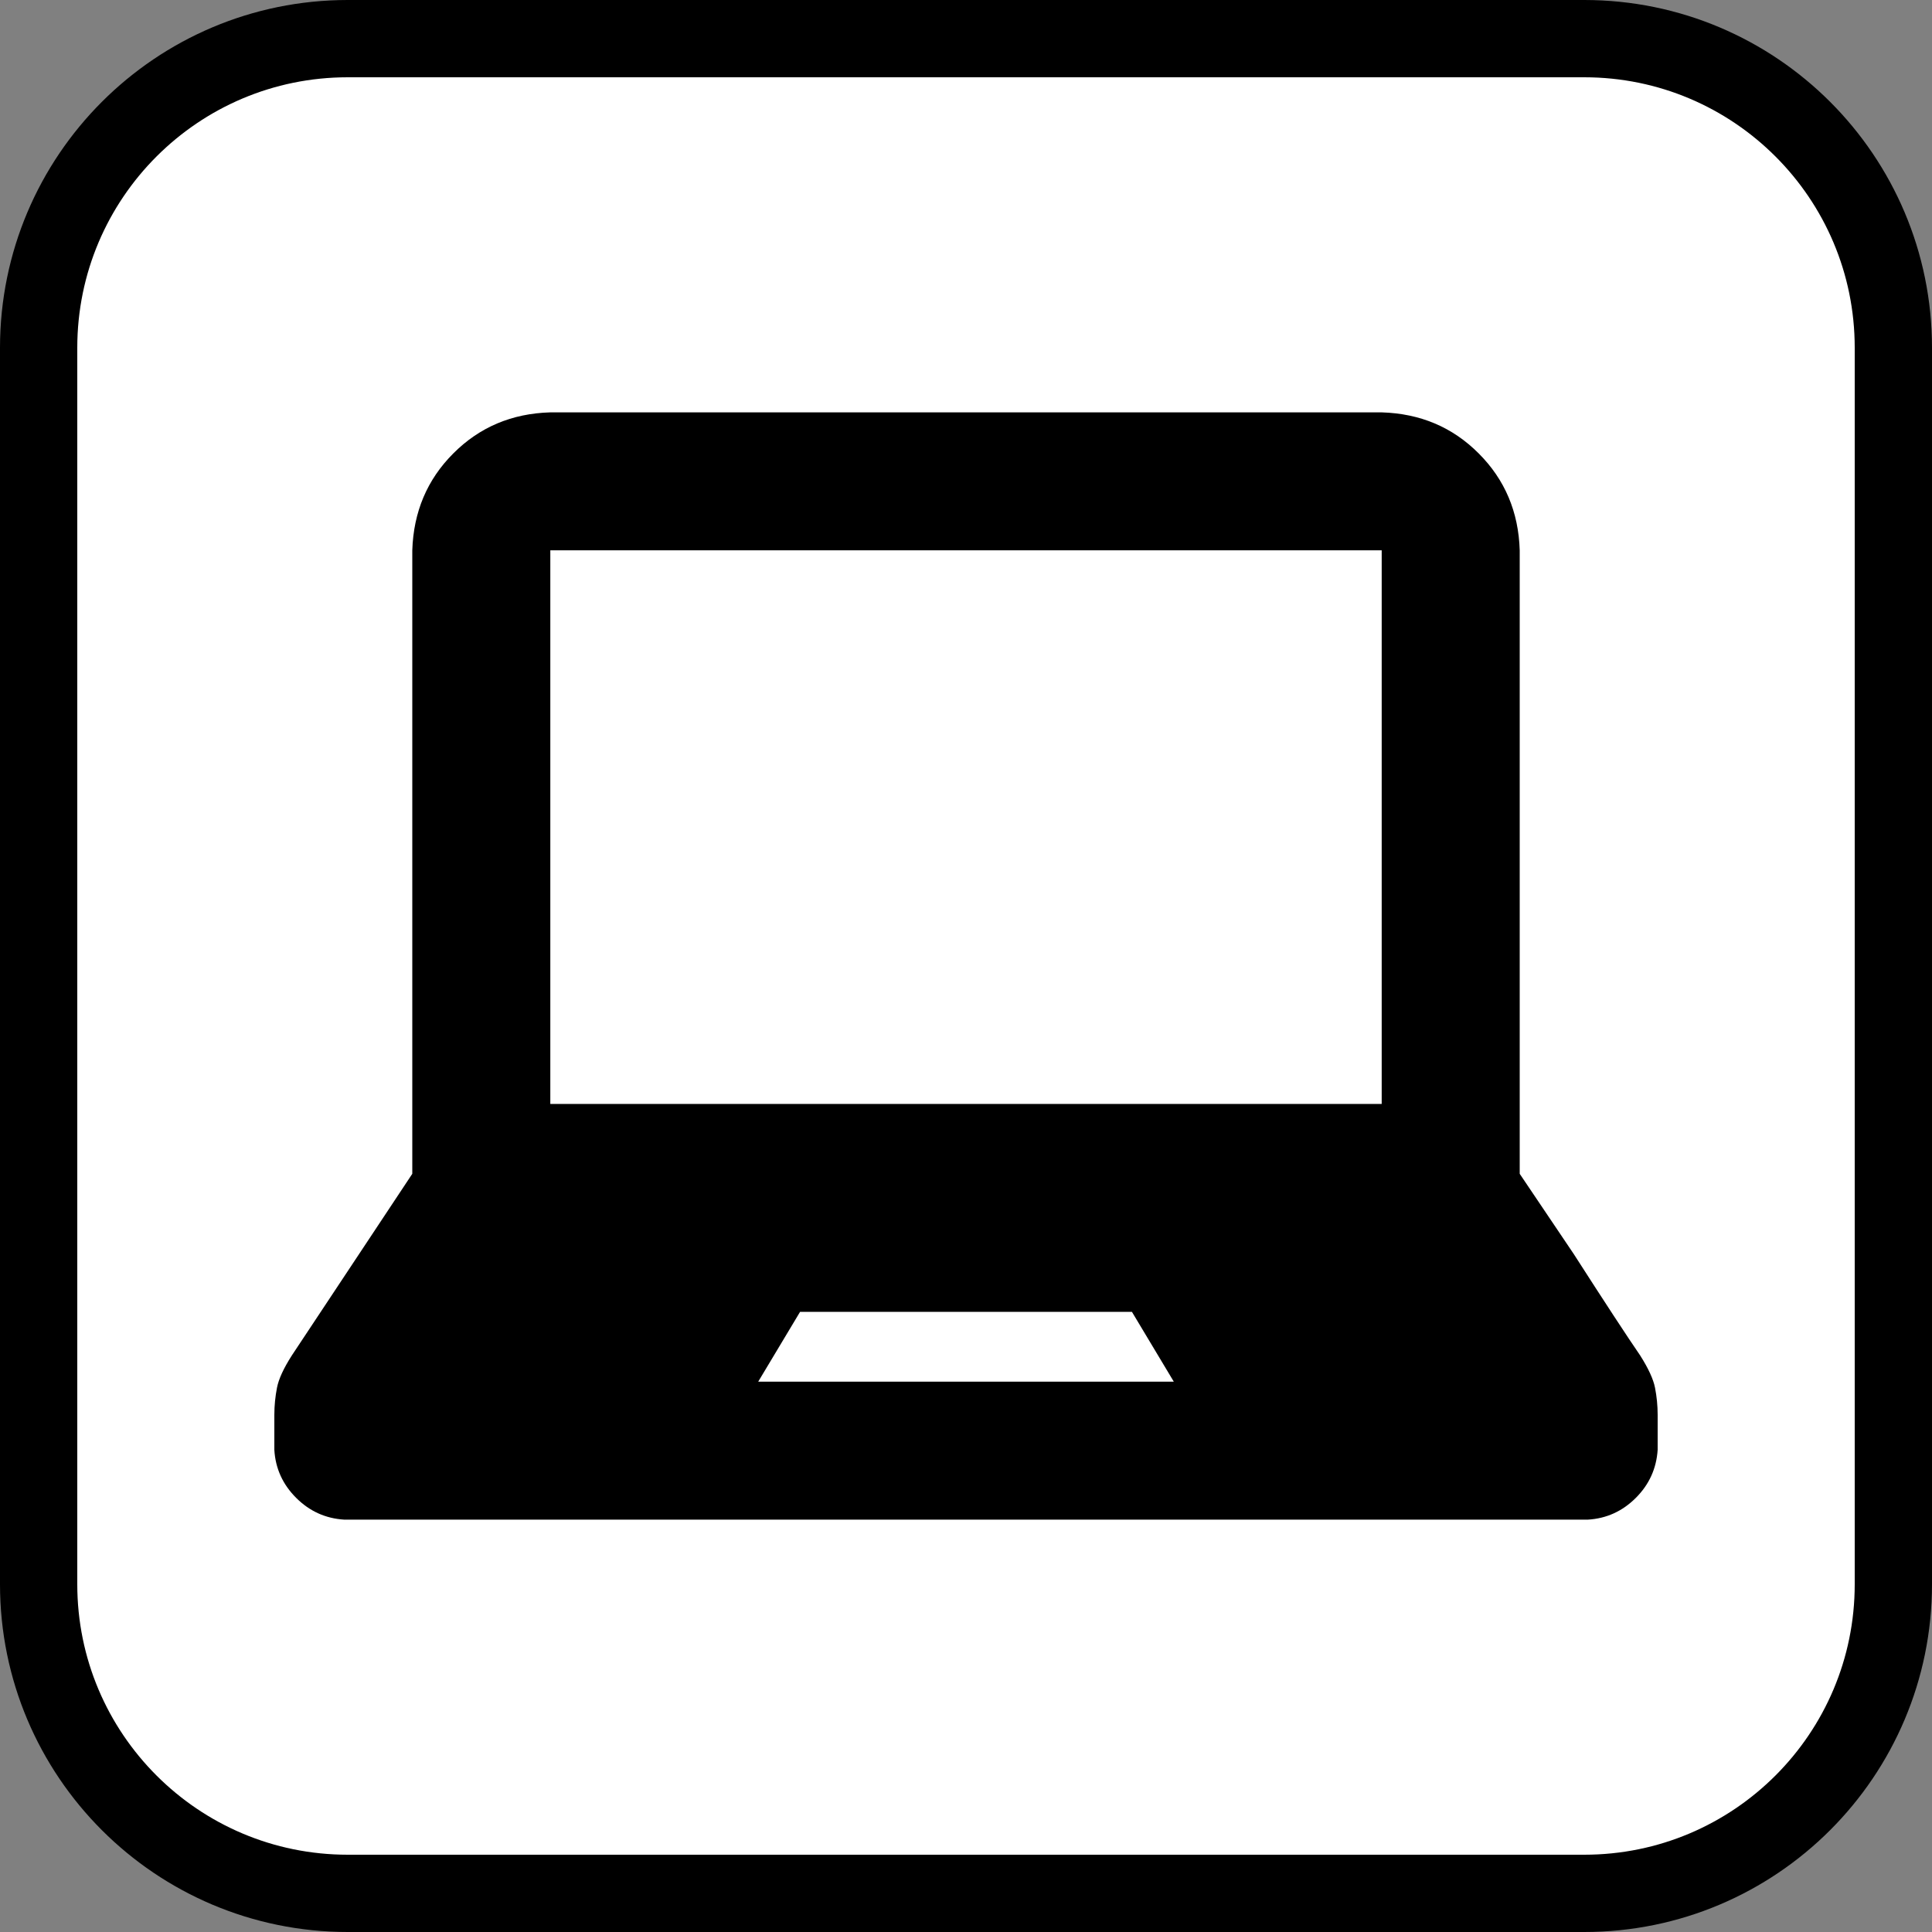
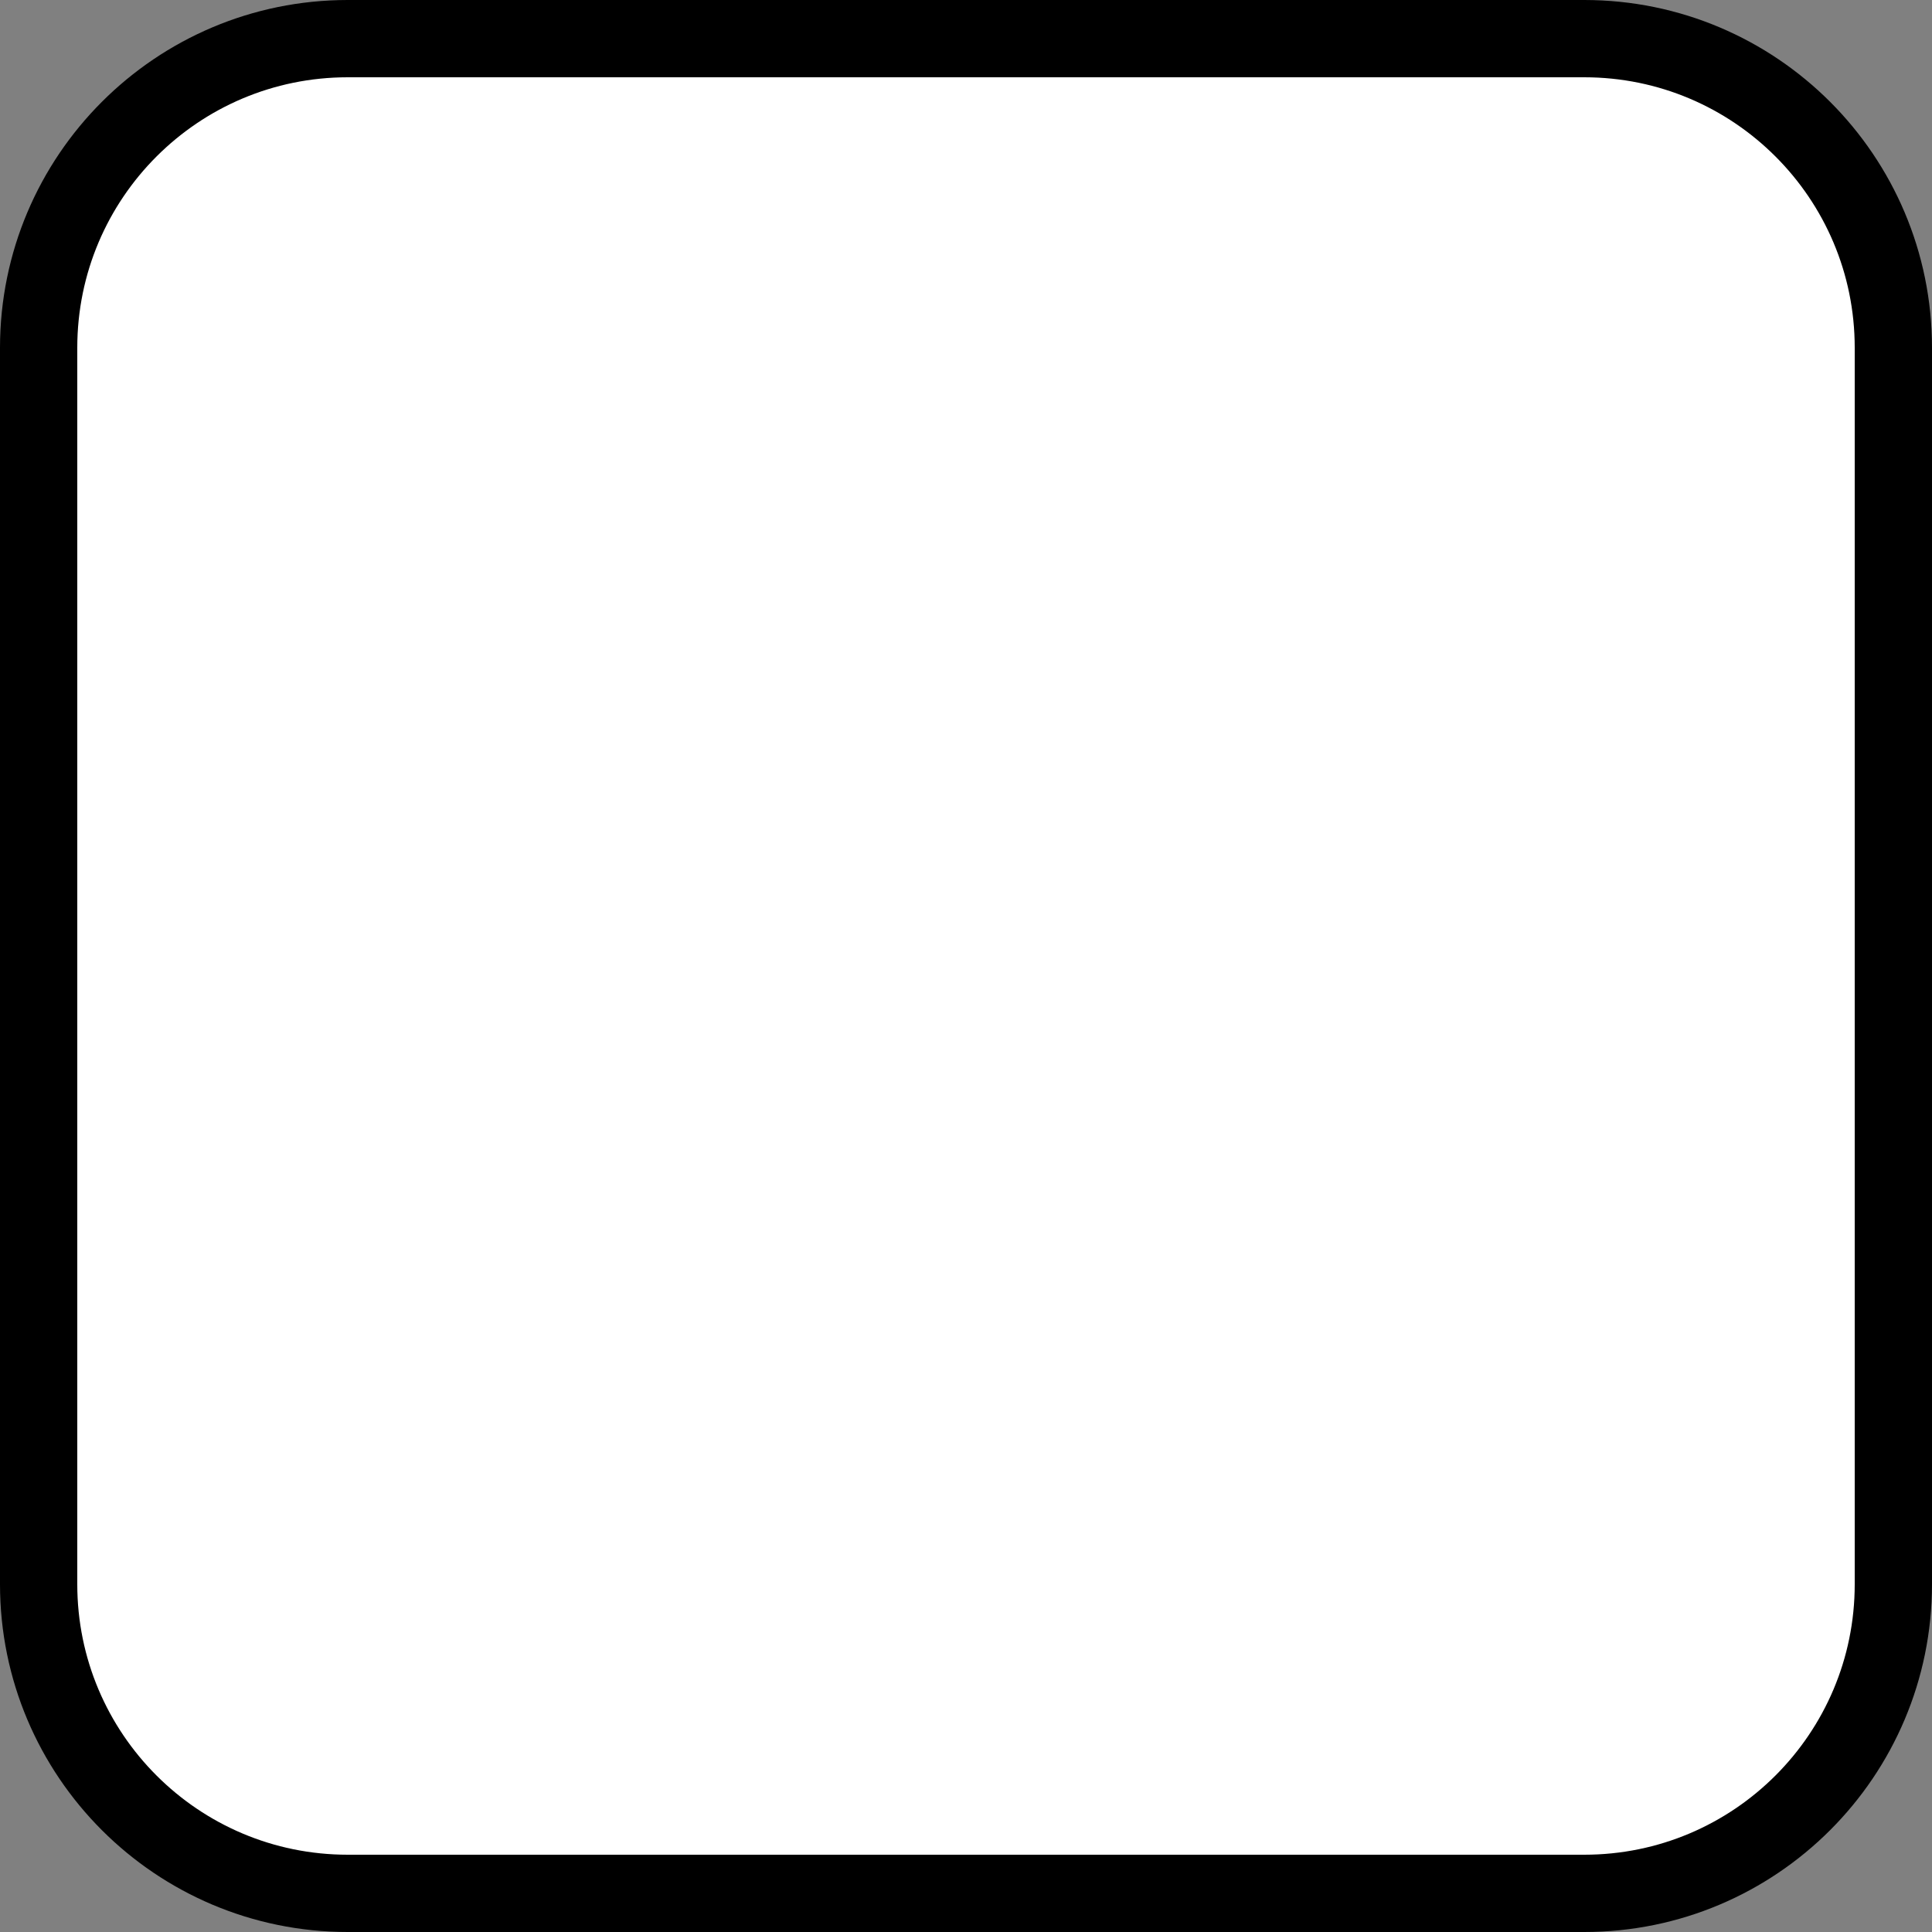
<svg xmlns="http://www.w3.org/2000/svg" version="1.1" x="0px" y="0px" width="25px" height="25px" viewBox="0 0 25 25" enable-background="new 0 0 25 25" xml:space="preserve">
  <rect x="0" y="0" width="25" height="25" fill="#808080" stroke="none" />
  <g id="border">
    <path fill="#FFFFFF" stroke="#000000" stroke-miterlimit="10" d="M24.5,20.5c0,2.209-1.791,4-4,4h-16c-2.209,0-4-1.791-4-4v-16   c0-2.209,1.791-4,4-4h16c2.209,0,4,1.791,4,4V20.5z" />
  </g>
  <g id="OnlineEntry">
    <g display="inline">
-       <path d="M21.416,17.958c0.022,0.113,0.034,0.229,0.034,0.351v0.452c-0.016,0.241-0.109,0.448-0.282,0.621    c-0.174,0.174-0.381,0.268-0.622,0.282H4.454c-0.241-0.015-0.448-0.108-0.622-0.282c-0.173-0.173-0.268-0.38-0.282-0.621v-0.452    c0-0.121,0.012-0.237,0.034-0.351s0.086-0.252,0.192-0.418l1.559-2.351V7.121c0.016-0.497,0.192-0.915,0.531-1.254    c0.339-0.34,0.758-0.517,1.255-0.531h10.758c0.498,0.015,0.916,0.191,1.255,0.531c0.339,0.339,0.516,0.757,0.531,1.254v8.068    l0.7,1.039c0.407,0.634,0.693,1.07,0.859,1.312C21.329,17.706,21.394,17.845,21.416,17.958z" />
-       <rect x="7.121" y="7.121" fill="#FFFFFF" width="10.758" height="7.164" />
-       <polygon fill="#FFFFFF" points="15.189,17.879 14.647,16.975 10.353,16.975 9.811,17.879   " />
-     </g>
+       </g>
  </g>
</svg>